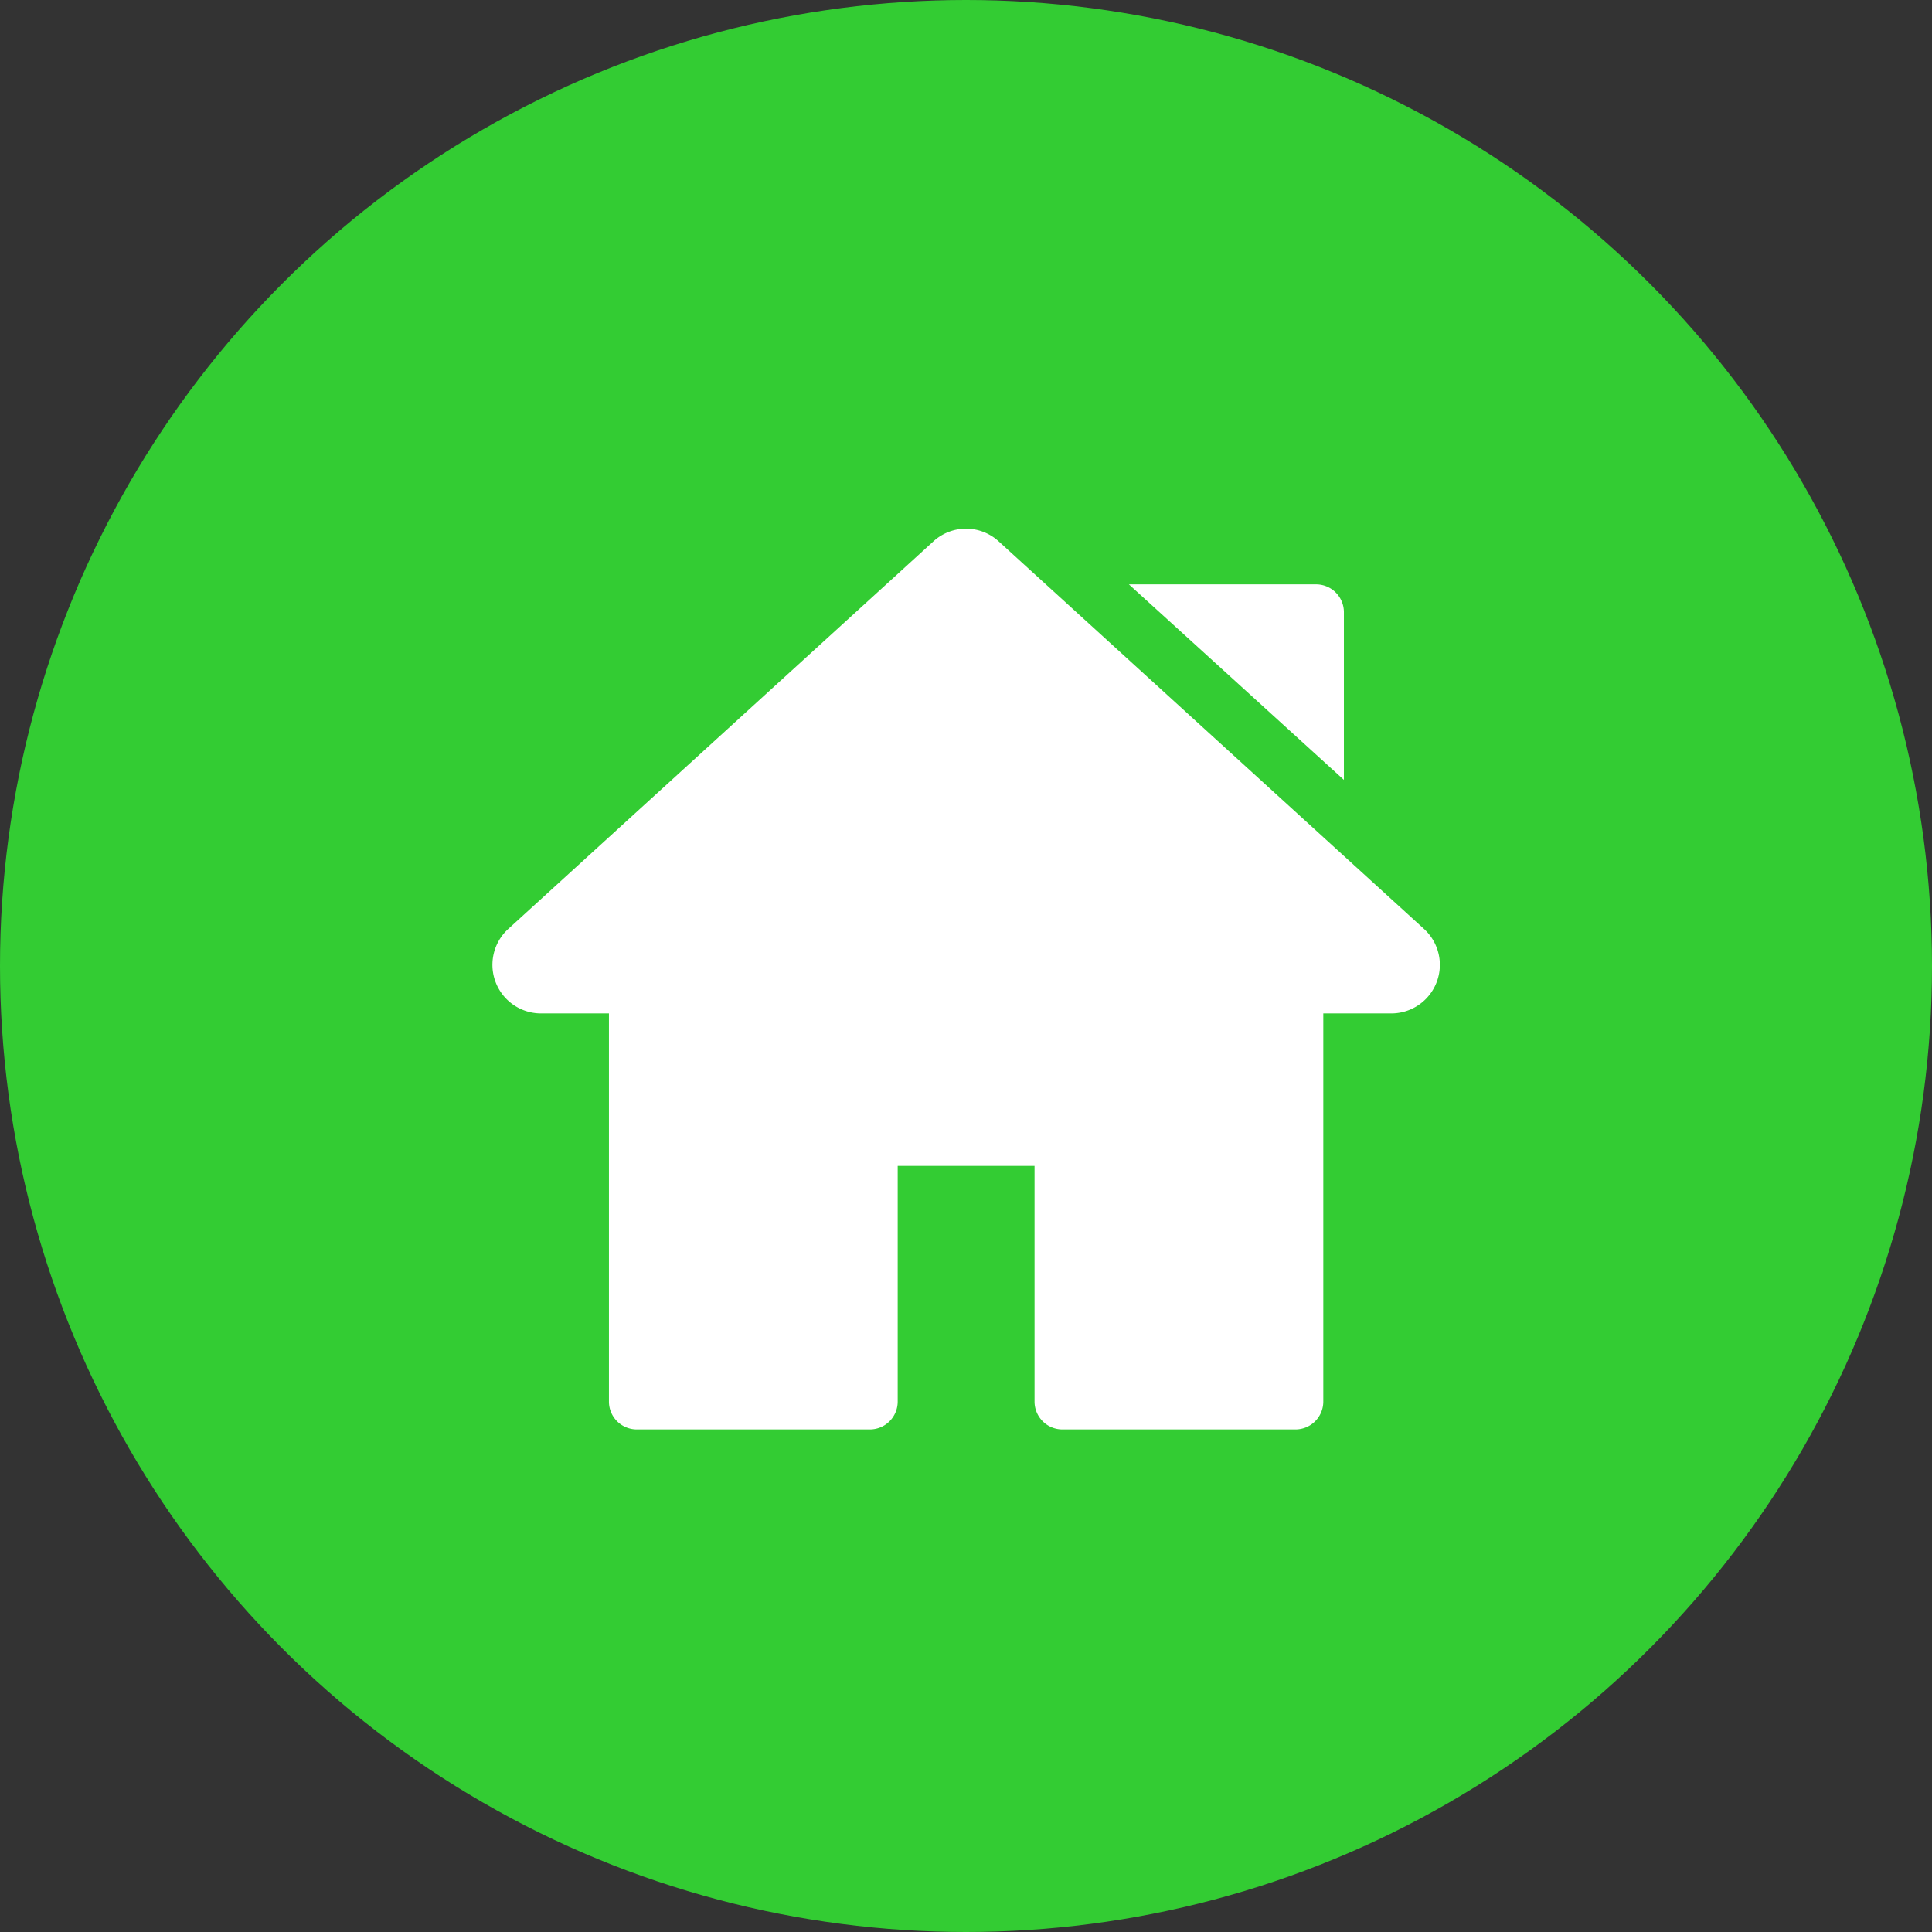
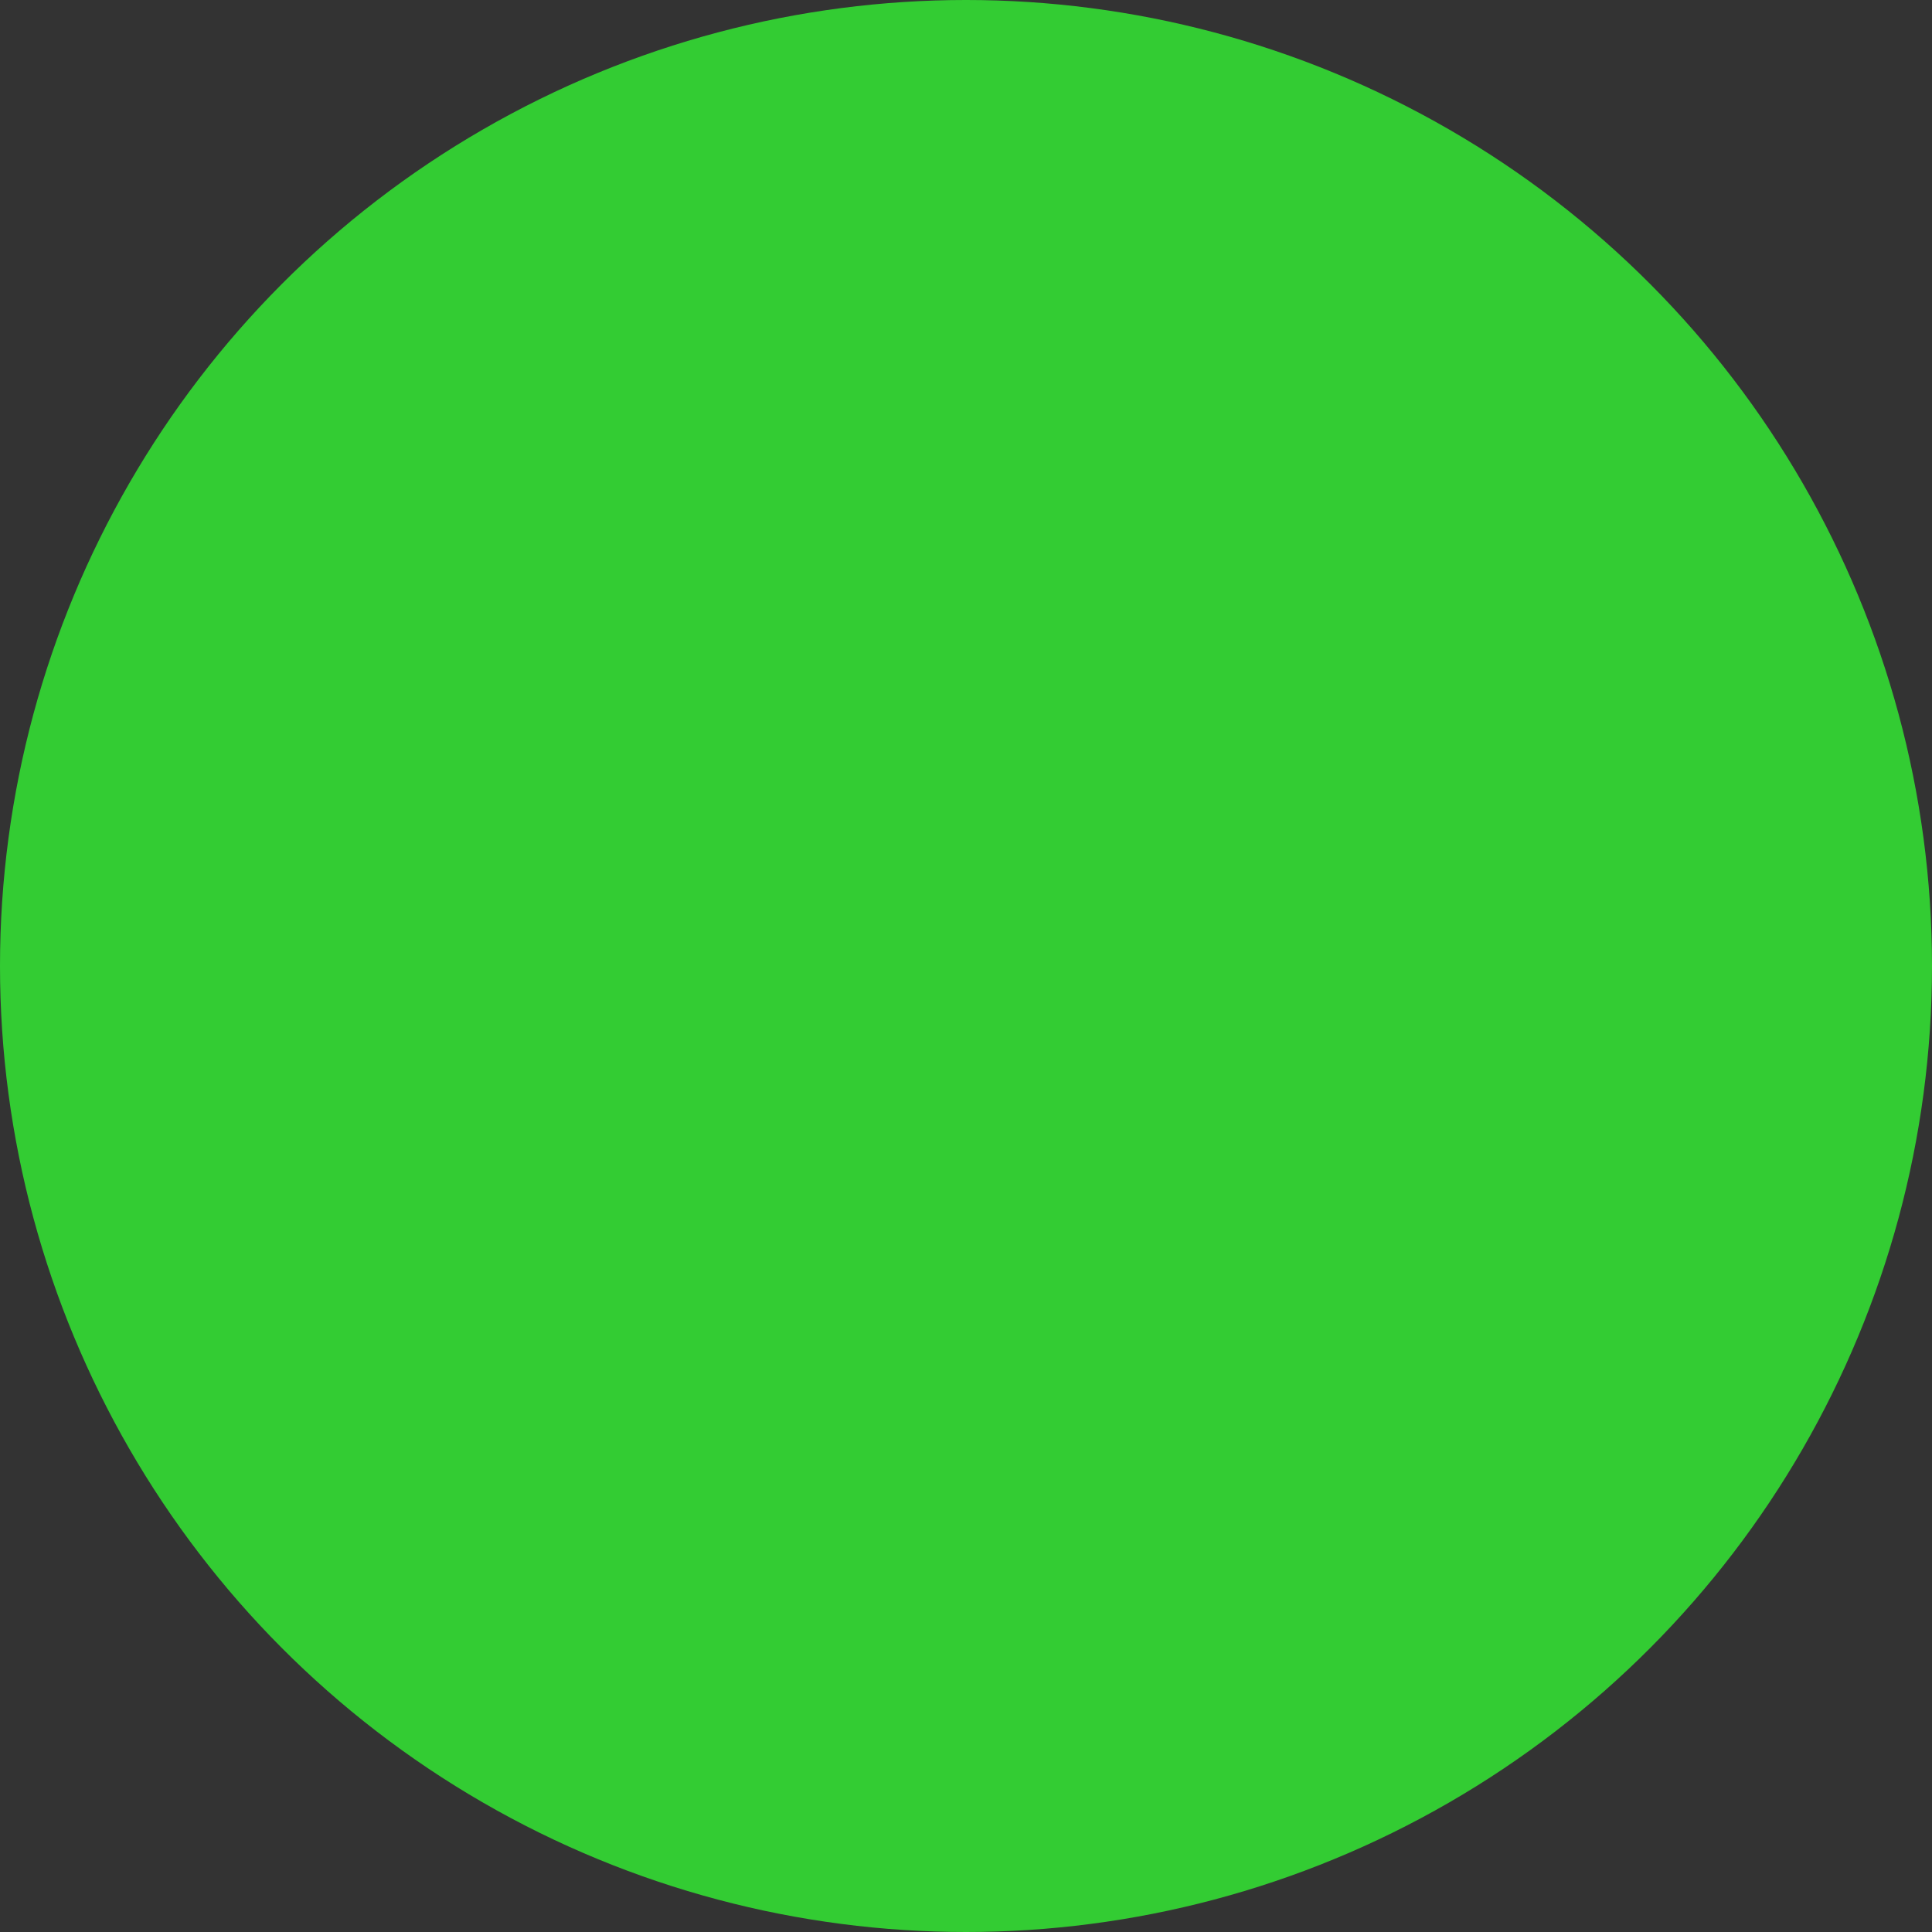
<svg xmlns="http://www.w3.org/2000/svg" id="Component_8_1" data-name="Component 8 – 1" width="48" height="48" viewBox="0 0 48 48">
  <rect x="0" y="0" width="48" height="48" fill="#333333" stroke="none" />
  <circle id="Ellipse_443" data-name="Ellipse 443" cx="24" cy="24" r="24" fill="#3c3" />
  <g id="home-run" transform="translate(12.229 0.46)">
    <g id="Group_2475" data-name="Group 2475" transform="translate(0 12.675)">
      <g id="Group_2474" data-name="Group 2474" transform="translate(0 0)">
-         <path id="Path_12491" data-name="Path 12491" d="M23.149,22.618,12.585,12.992a1.2,1.2,0,0,0-1.626,0L.4,22.618a1.207,1.207,0,0,0,.813,2.1H2.9v9.644a.692.692,0,0,0,.692.692h5.79a.692.692,0,0,0,.692-.692V28.506h3.4v5.856a.692.692,0,0,0,.692.692h5.79a.692.692,0,0,0,.692-.692V24.718h1.688a1.207,1.207,0,0,0,.813-2.1Z" transform="translate(0 -12.675)" fill="#fff" />
-       </g>
+         </g>
    </g>
    <g id="Group_2477" data-name="Group 2477" transform="translate(15.818 14.058)">
      <g id="Group_2476" data-name="Group 2476" transform="translate(0 0)">
-         <path id="Path_12492" data-name="Path 12492" d="M348.623,42.73h-4.65l5.342,4.858V43.422A.692.692,0,0,0,348.623,42.73Z" transform="translate(-343.973 -42.73)" fill="#fff" />
-       </g>
+         </g>
    </g>
  </g>
</svg>